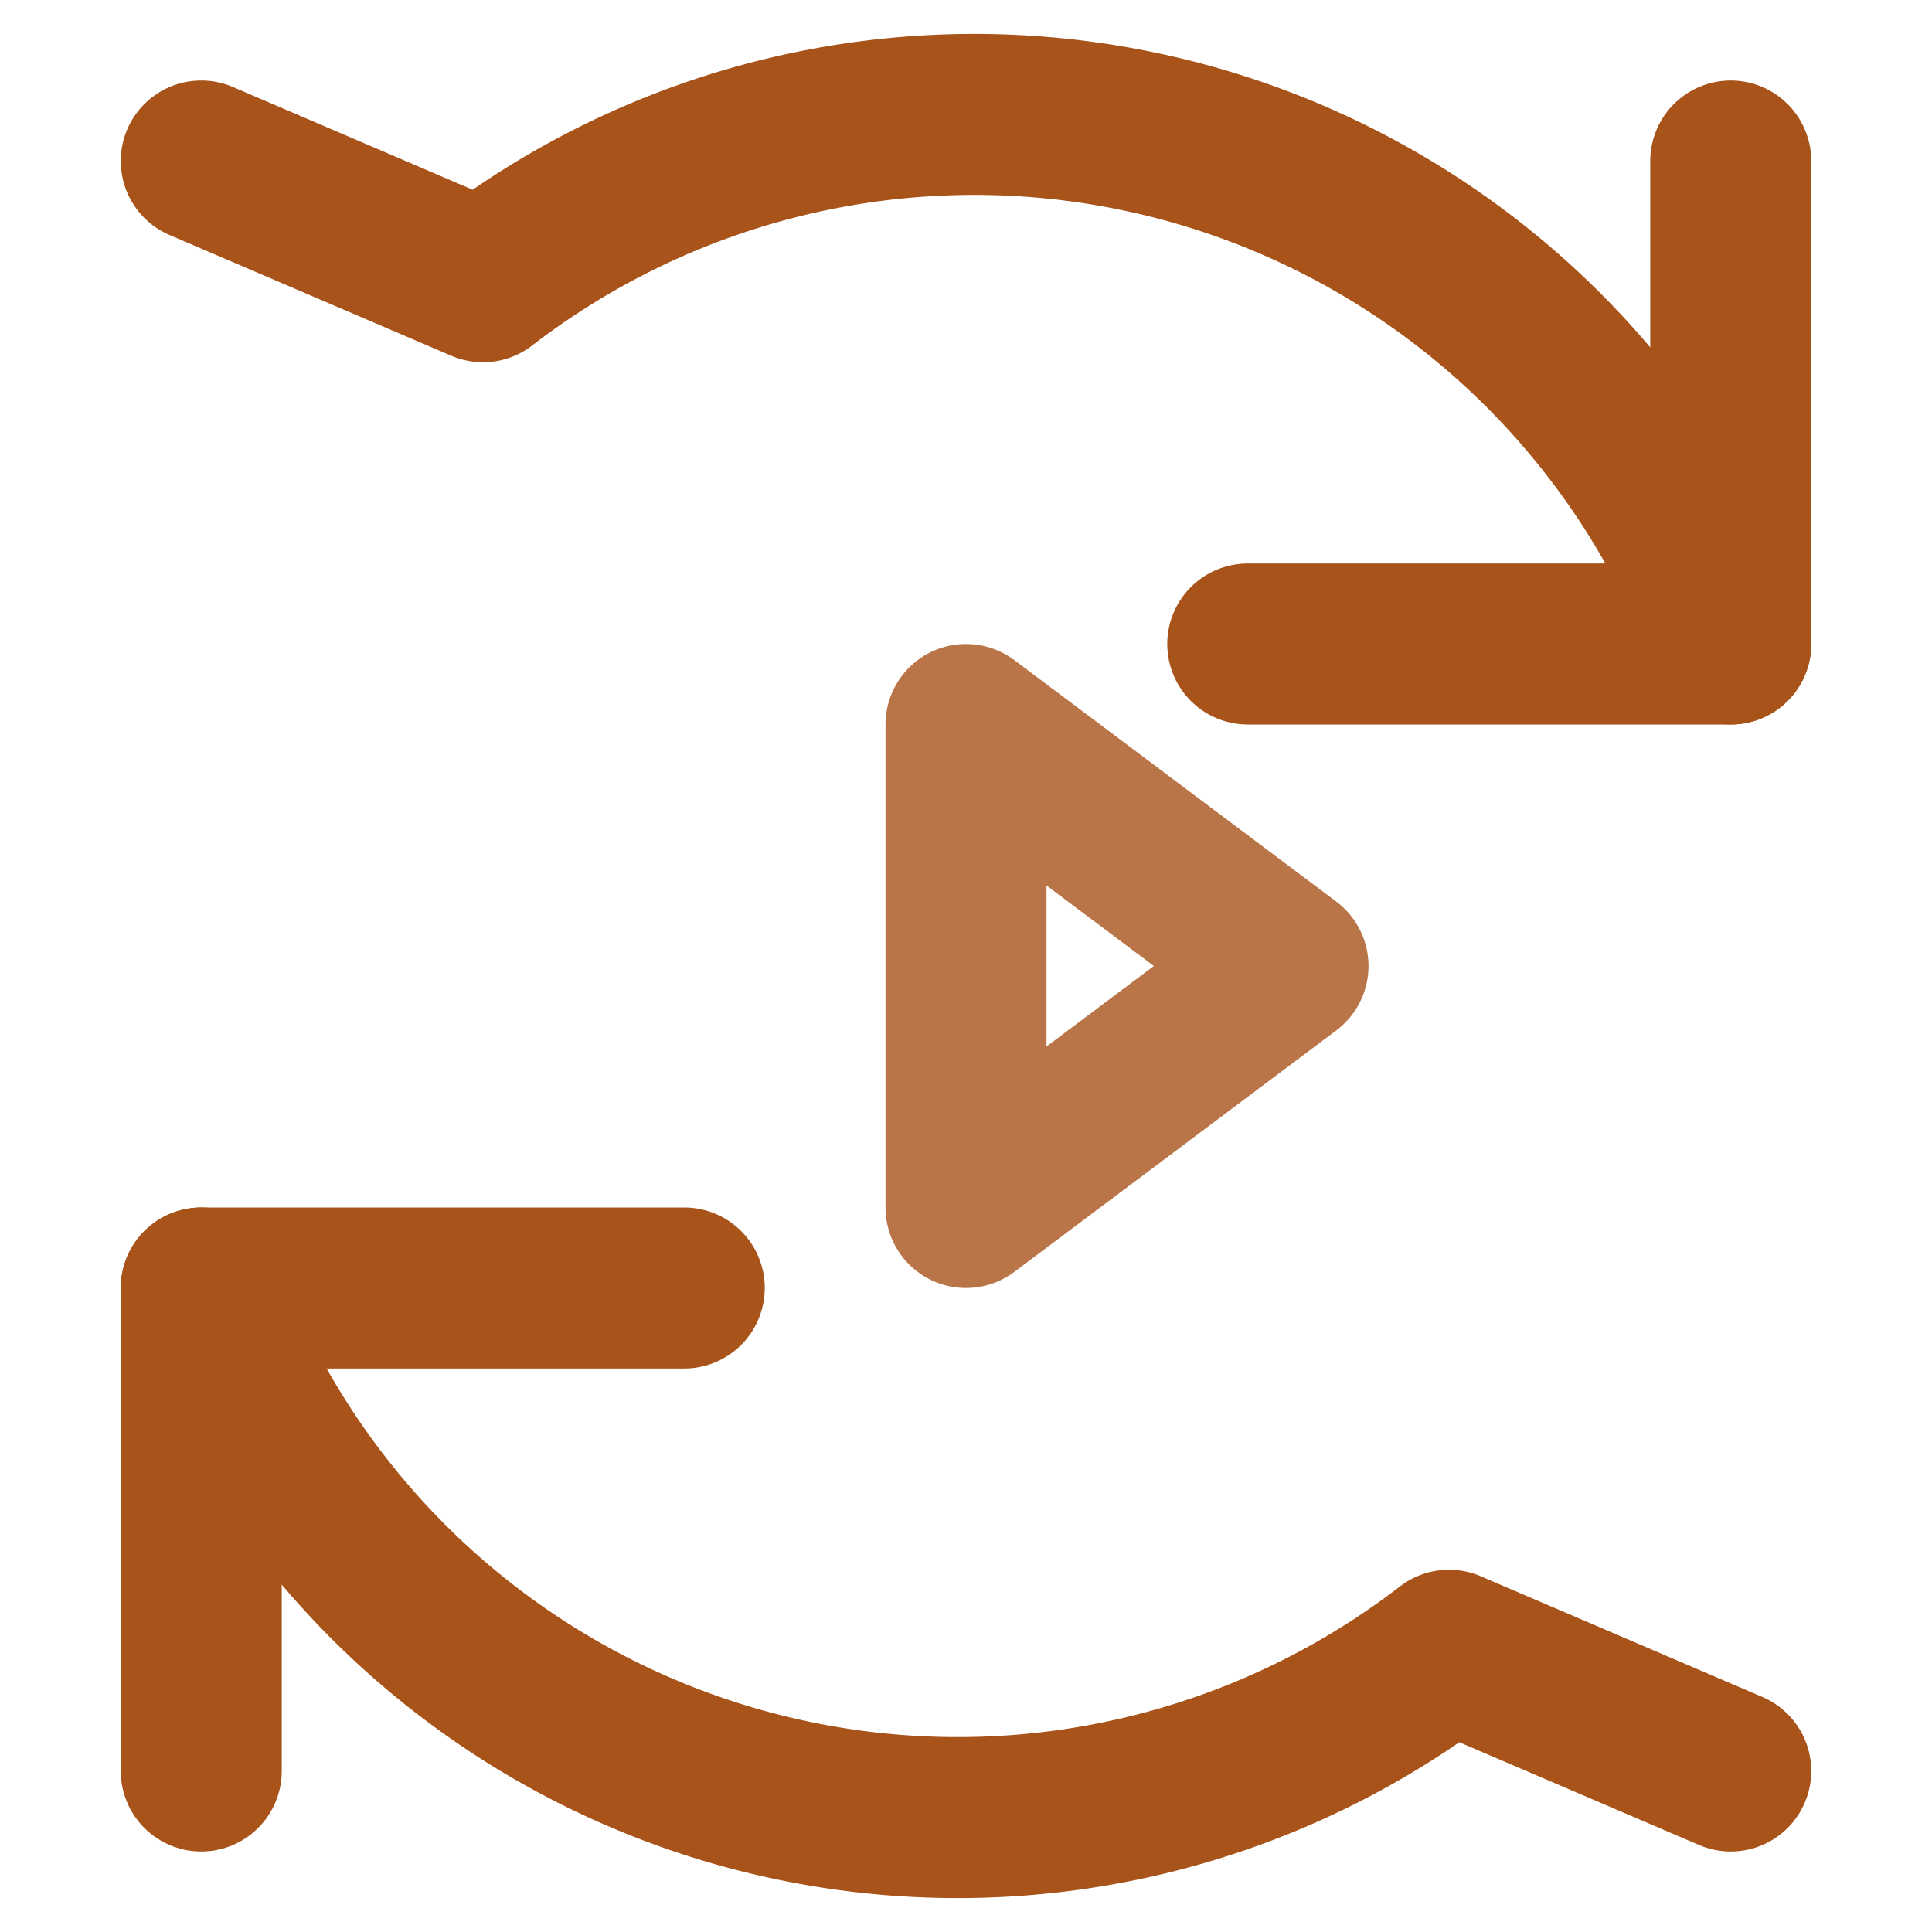
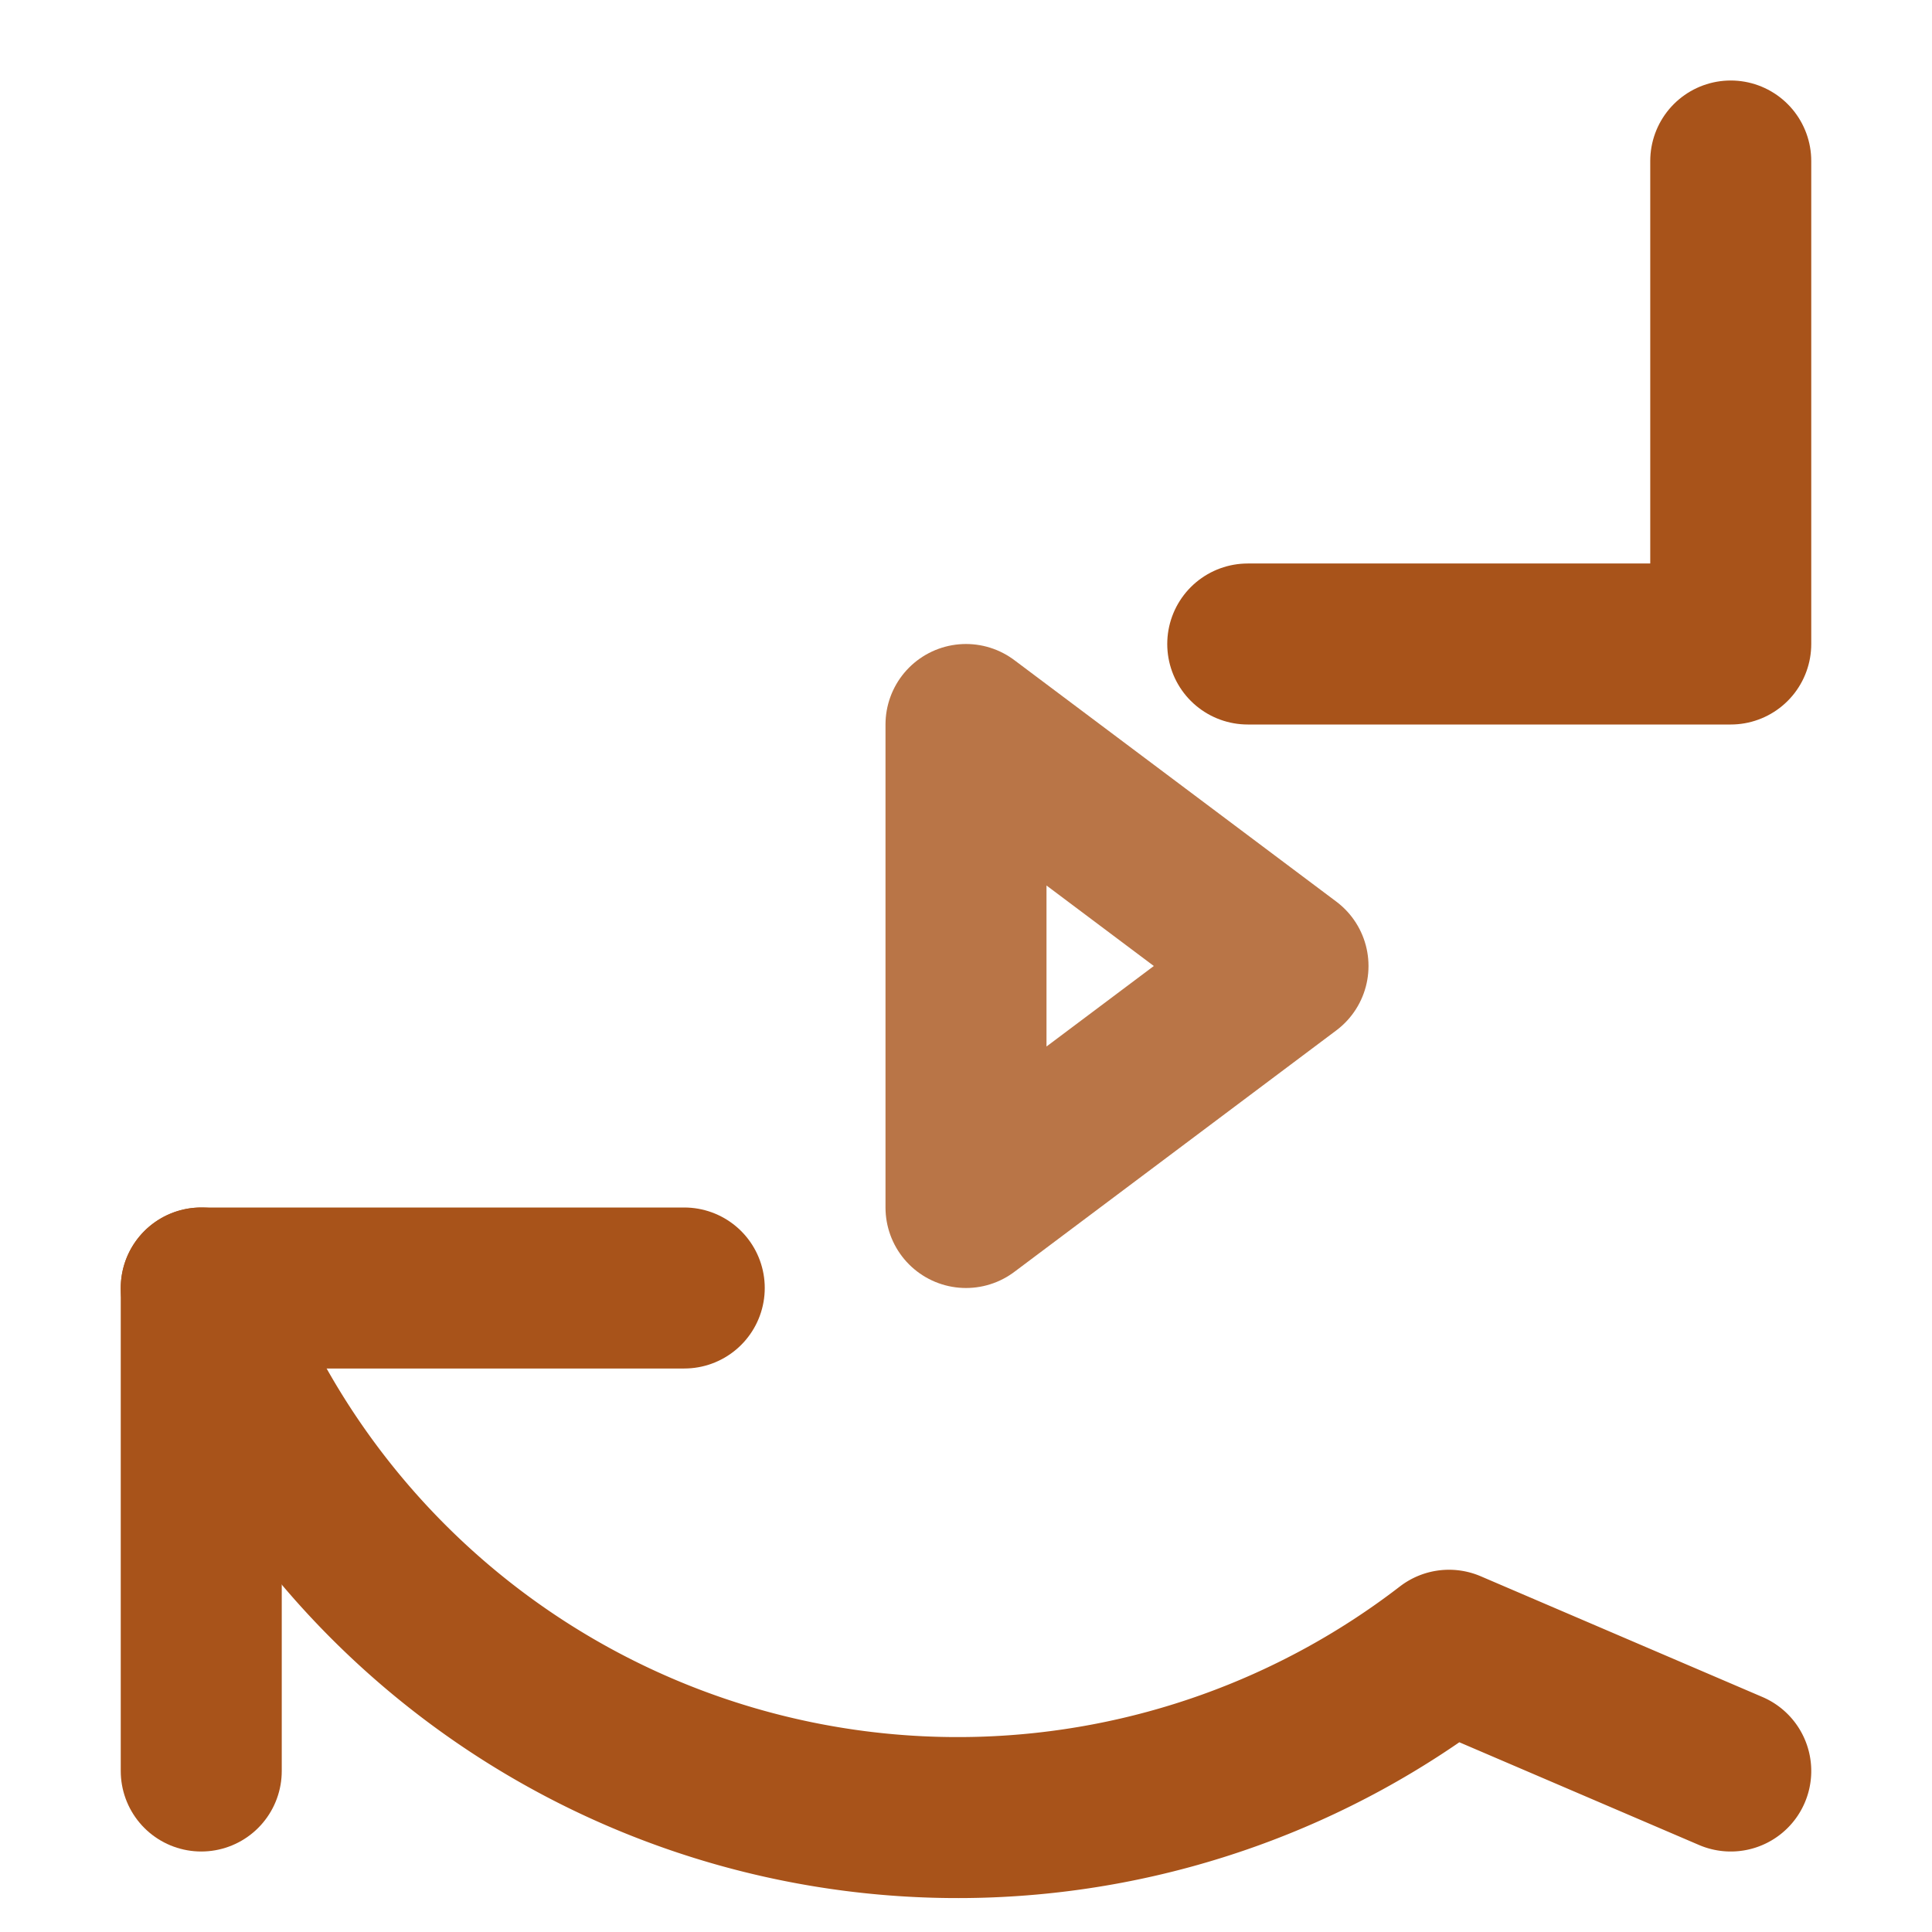
<svg xmlns="http://www.w3.org/2000/svg" width="48" height="48" viewBox="0 0 24 24" fill="none" stroke="#a8531a" stroke-width="2" stroke-linecap="round" stroke-linejoin="round">
  <path d="M21.5 2v6h-6" />
  <path d="M2.5 22v-6h6" />
-   <path d="M21.5 8A10 10 0 0 0 6 3.5L2.5 2" />
  <path d="M2.5 16A10 10 0 0 0 18 20.5l3.5 1.5" />
  <polygon points="12 9 12 15 16 12" opacity="0.8" />
</svg>